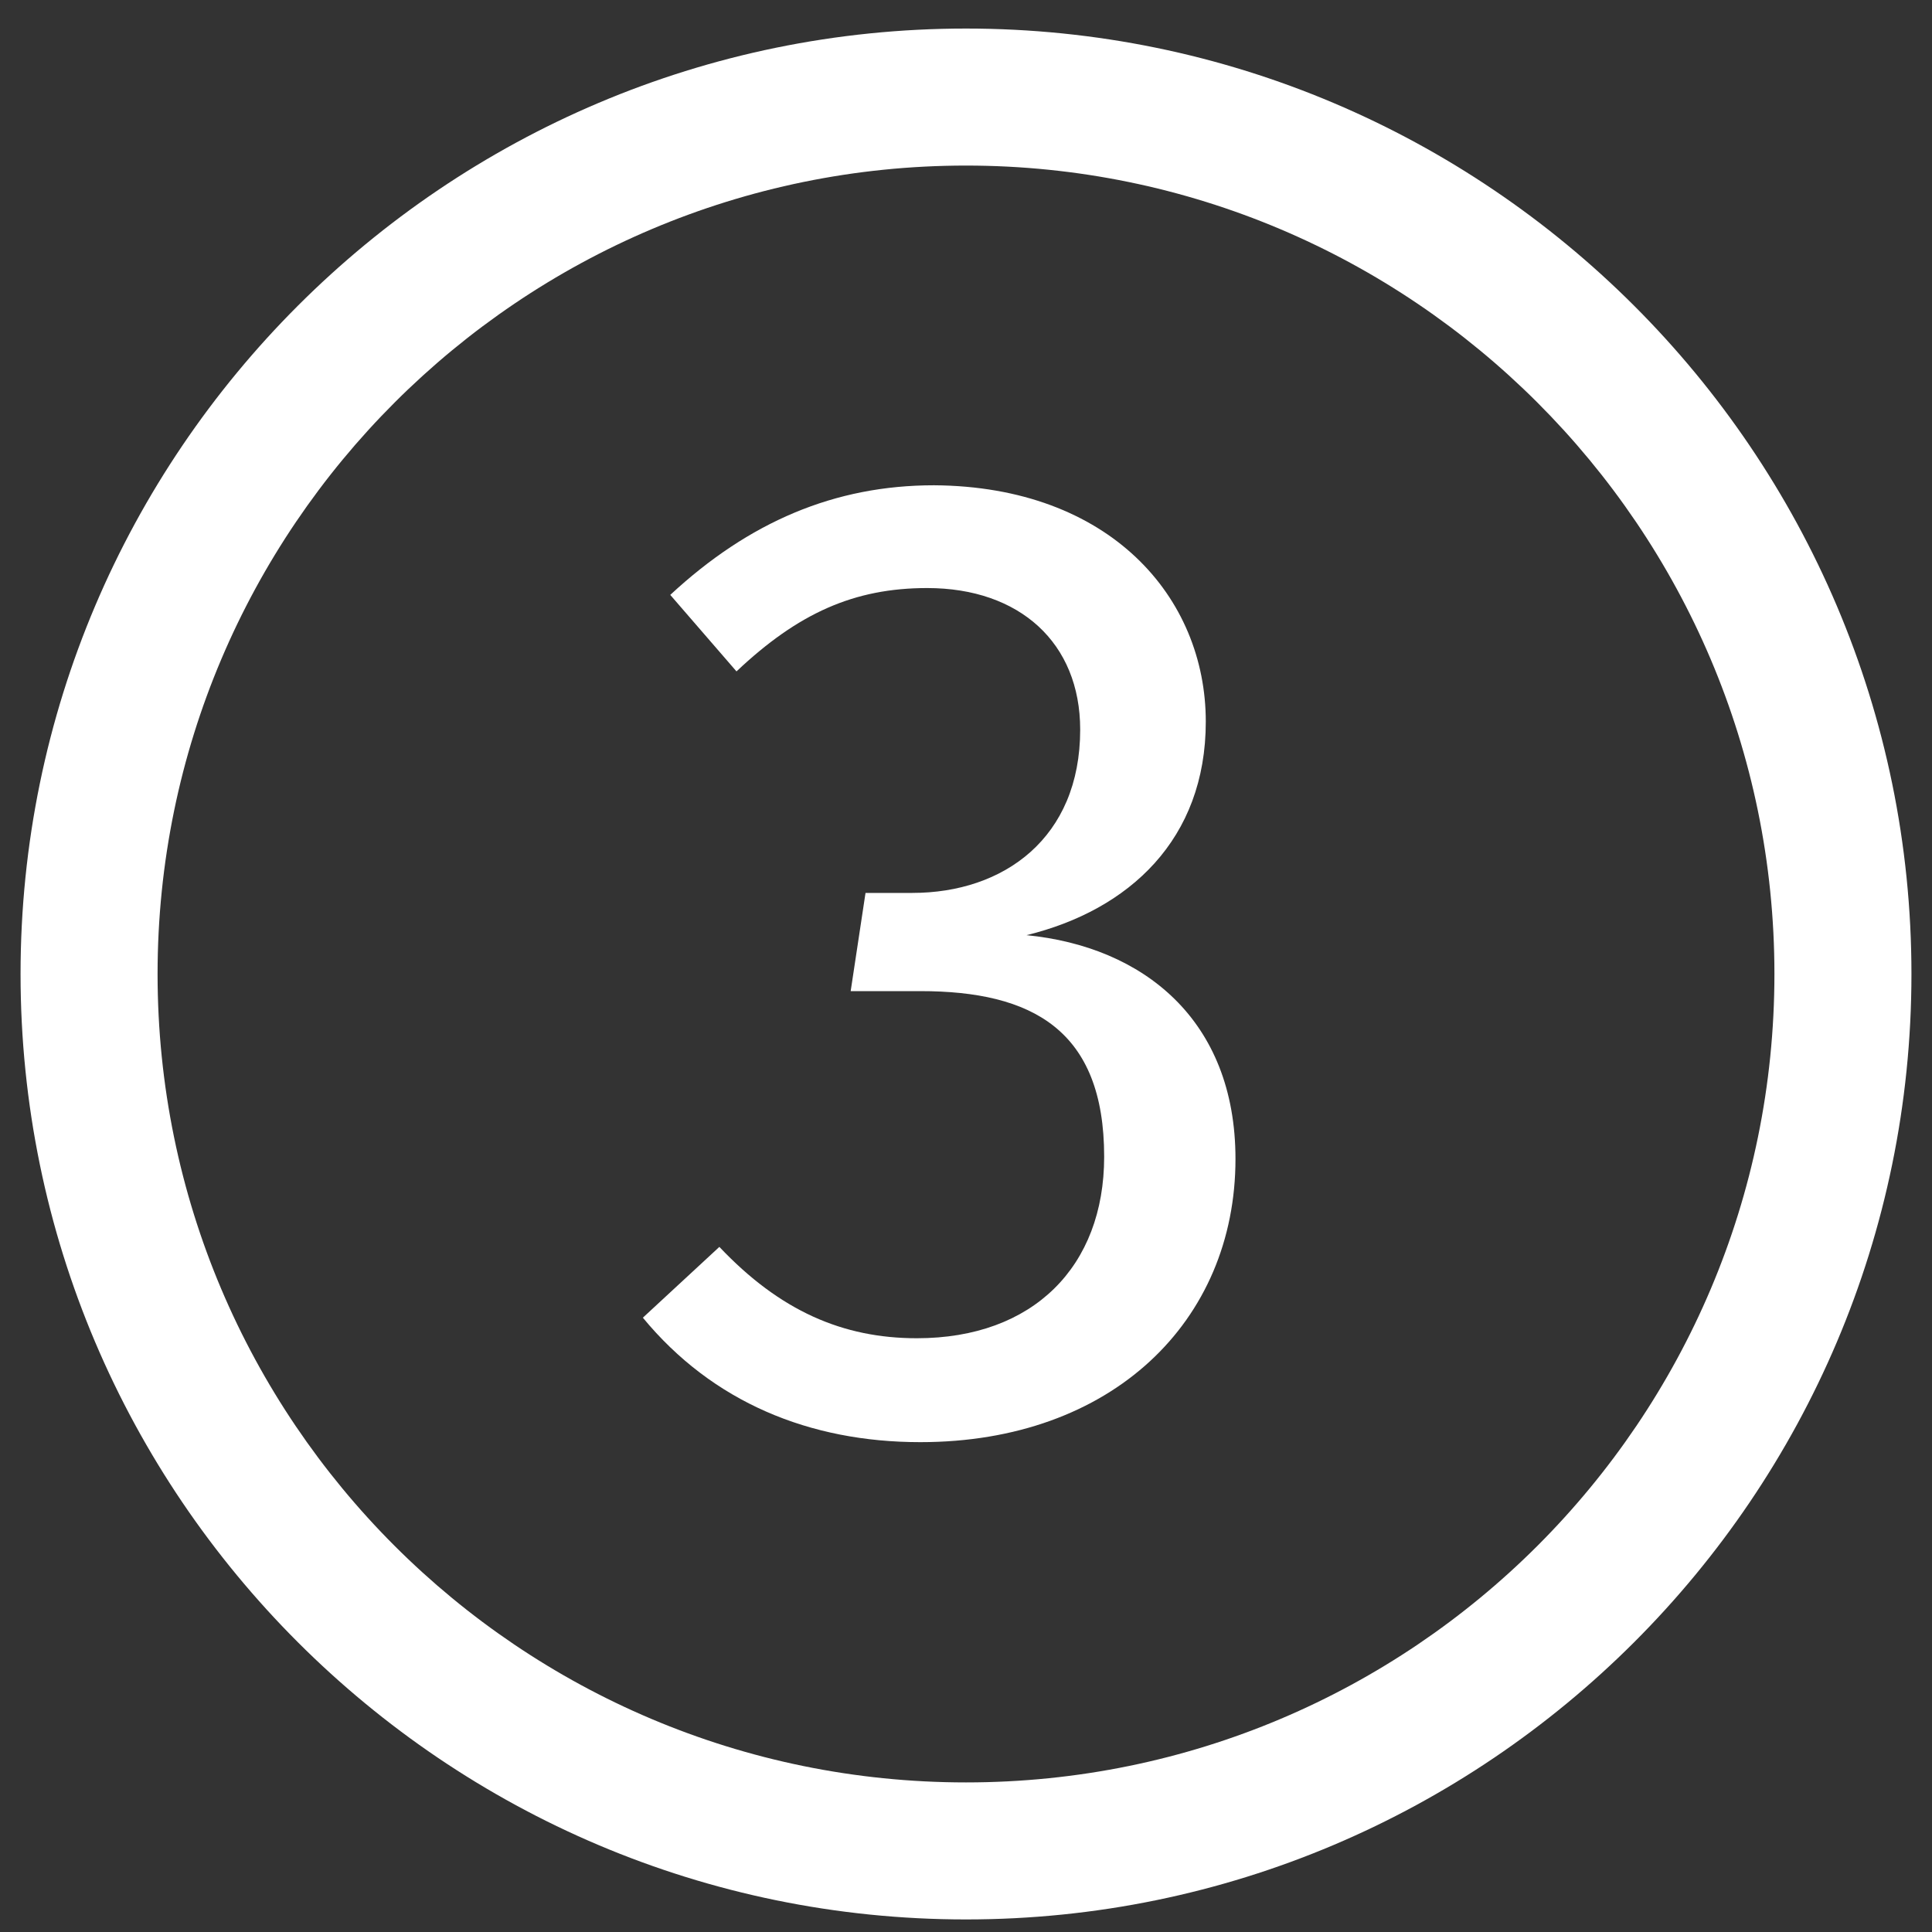
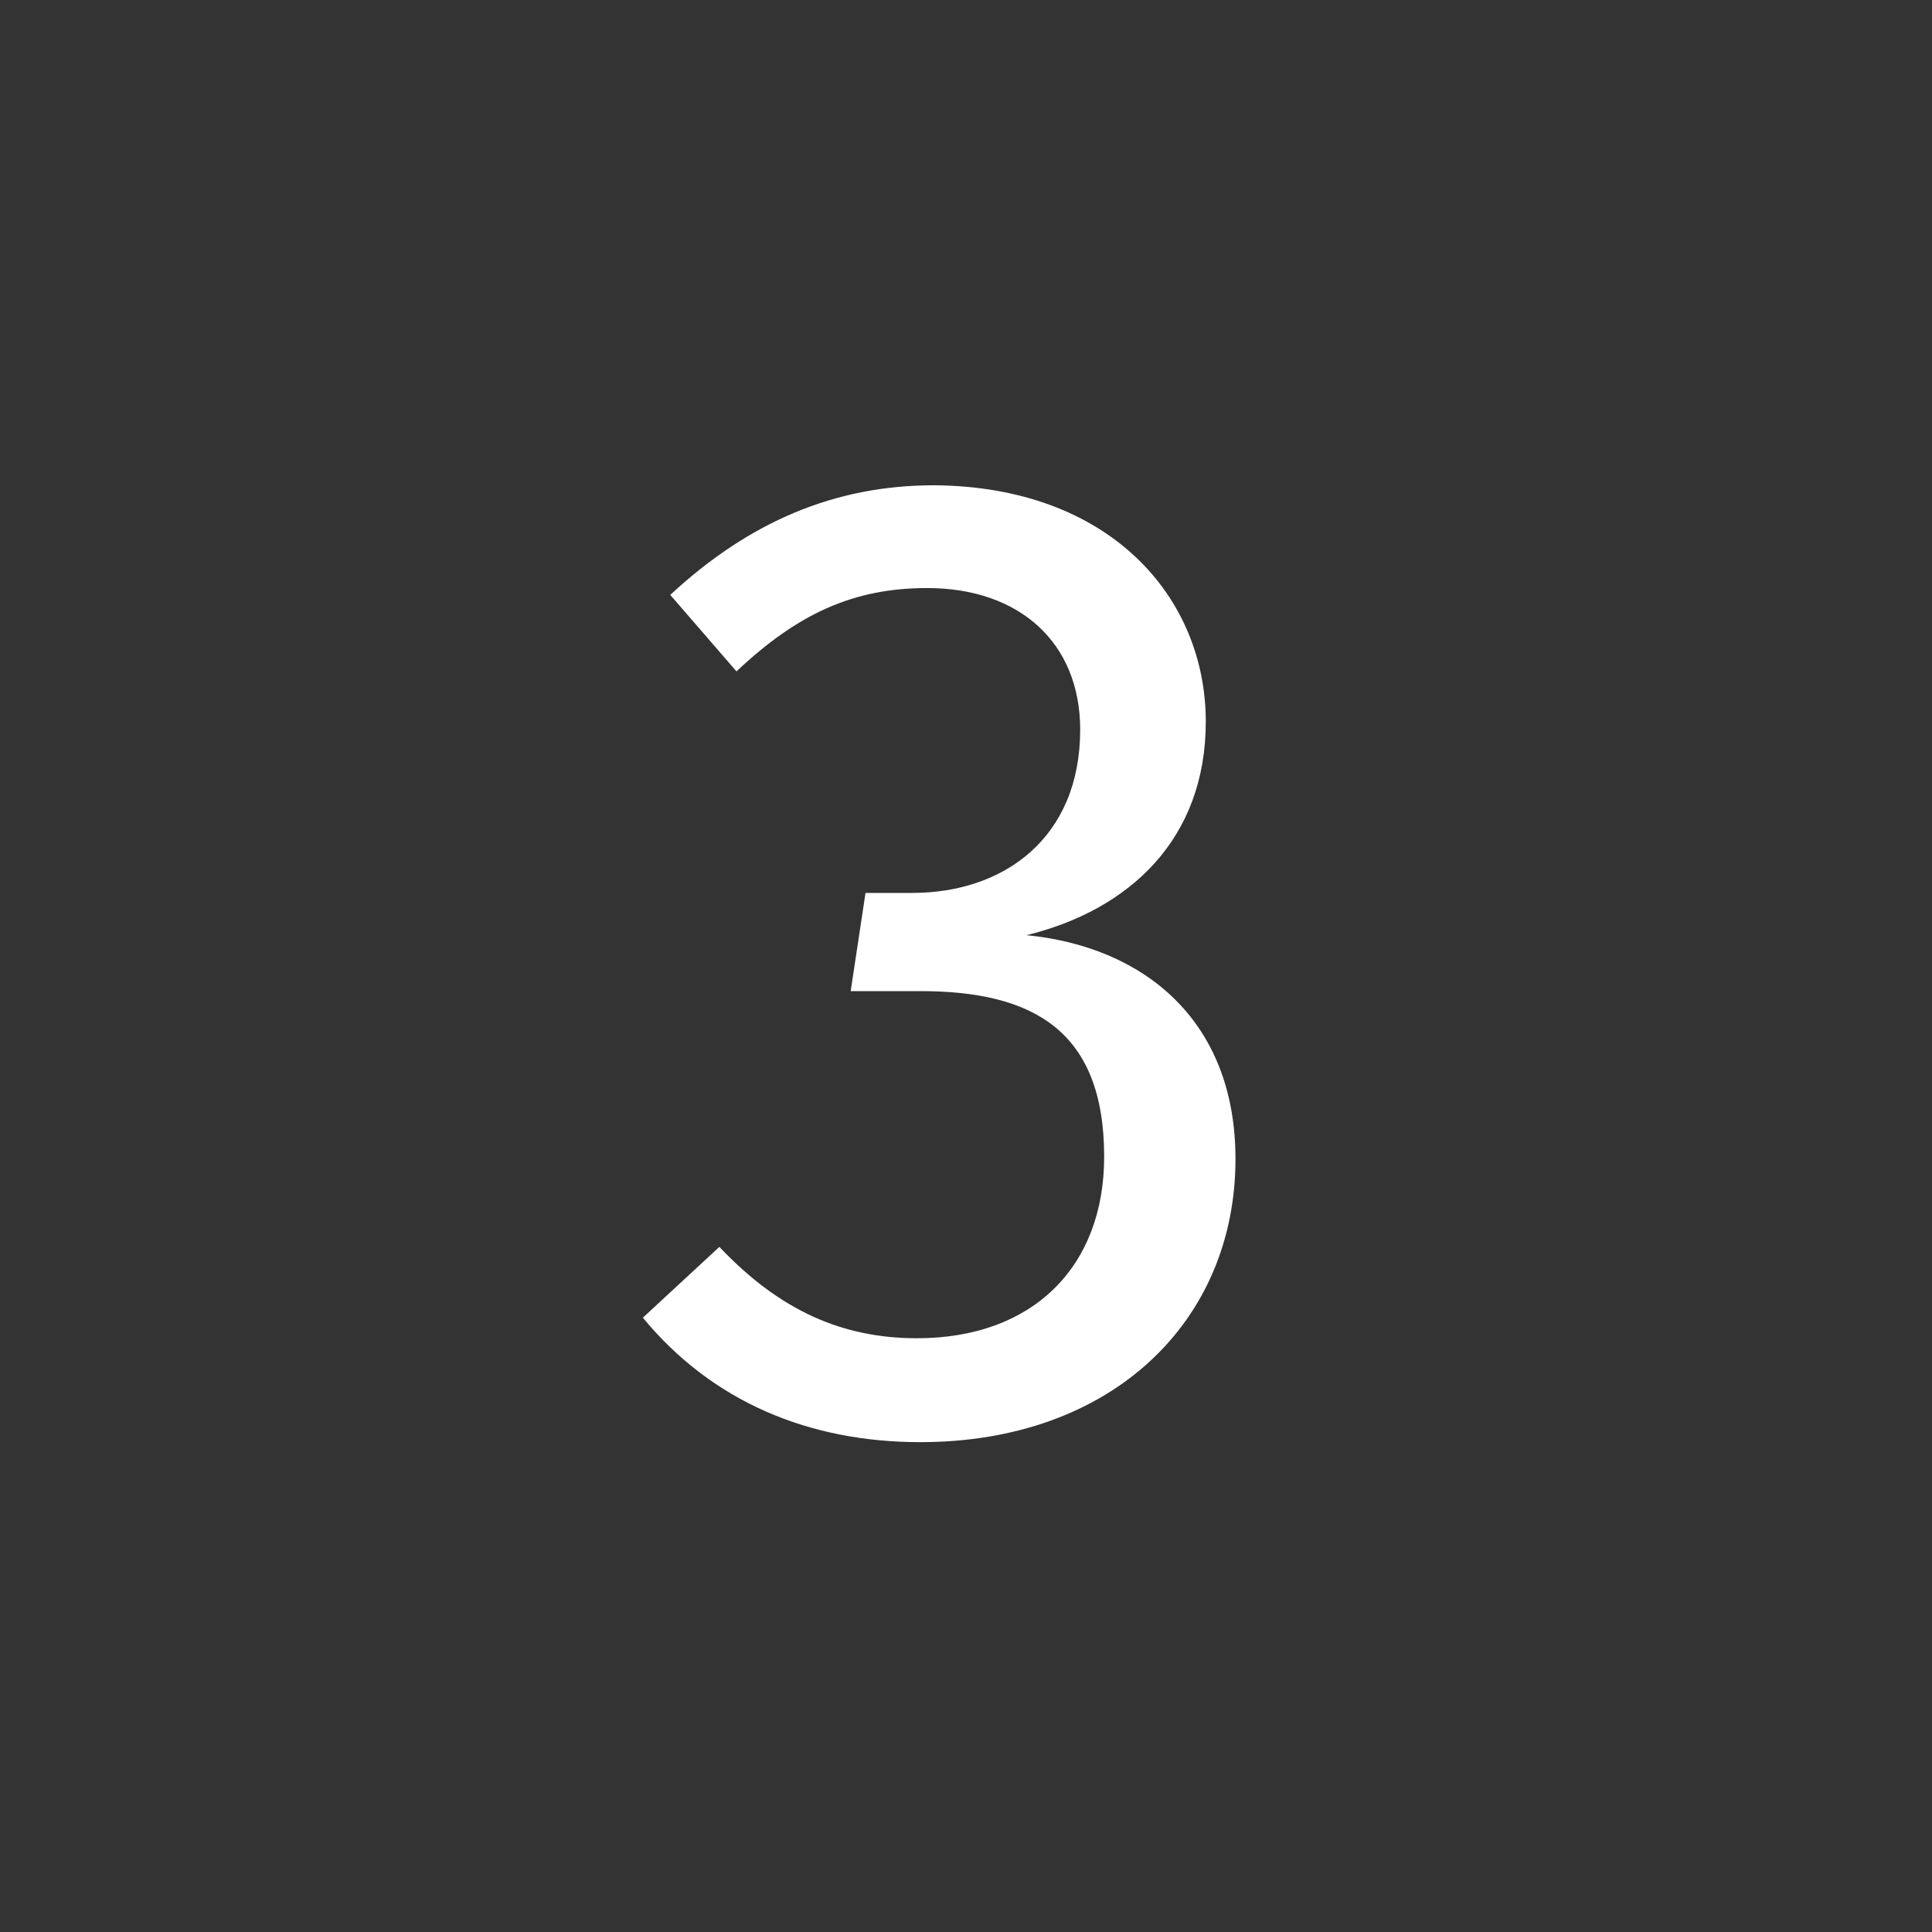
<svg xmlns="http://www.w3.org/2000/svg" version="1.1" id="Layer_1" x="0px" y="0px" viewBox="0 0 169.2 169.2" enable-background="new 0 0 169.2 169.2" xml:space="preserve">
  <rect x="0" y="0" width="169.2" height="169.2" fill="#333333" stroke="none" />
  <g>
    <g>
      <g>
        <path fill="#FFFFFF" d="M105.6,63.2c0,10.3-6.7,16.5-15.7,18.7c10.2,1,18.3,7.4,18.3,19.6c0,14.2-10.8,24.8-27.6,24.8     c-9.7,0-18.2-3.5-24.3-10.9l6.7-6.2c5.3,5.6,10.8,8,17.3,8c10.2,0,16.4-6.3,16.4-15.9c0-11.1-6.3-14.5-16.1-14.5h-6.1l1.3-8.6     h4.1c8,0,14.7-4.8,14.7-14.3c0-7.6-5.3-12.4-13.4-12.4c-6.4,0-11.3,2.2-16.7,7.3l-5.8-6.7c6.9-6.4,14.4-9.6,23.1-9.6     C97.2,42.6,105.6,52.3,105.6,63.2z" />
      </g>
    </g>
-     <path fill="#FFFFFF" d="M84.6,168.1c-45.6,0-82.8-37.1-82.8-82.8S39,2.5,84.6,2.5s82.8,37.1,82.8,82.8S130.2,168.1,84.6,168.1z    M84.6,14.5c-39,0-70.8,31.7-70.8,70.8s31.7,70.8,70.8,70.8s70.8-31.7,70.8-70.8S123.6,14.5,84.6,14.5z" />
  </g>
</svg>